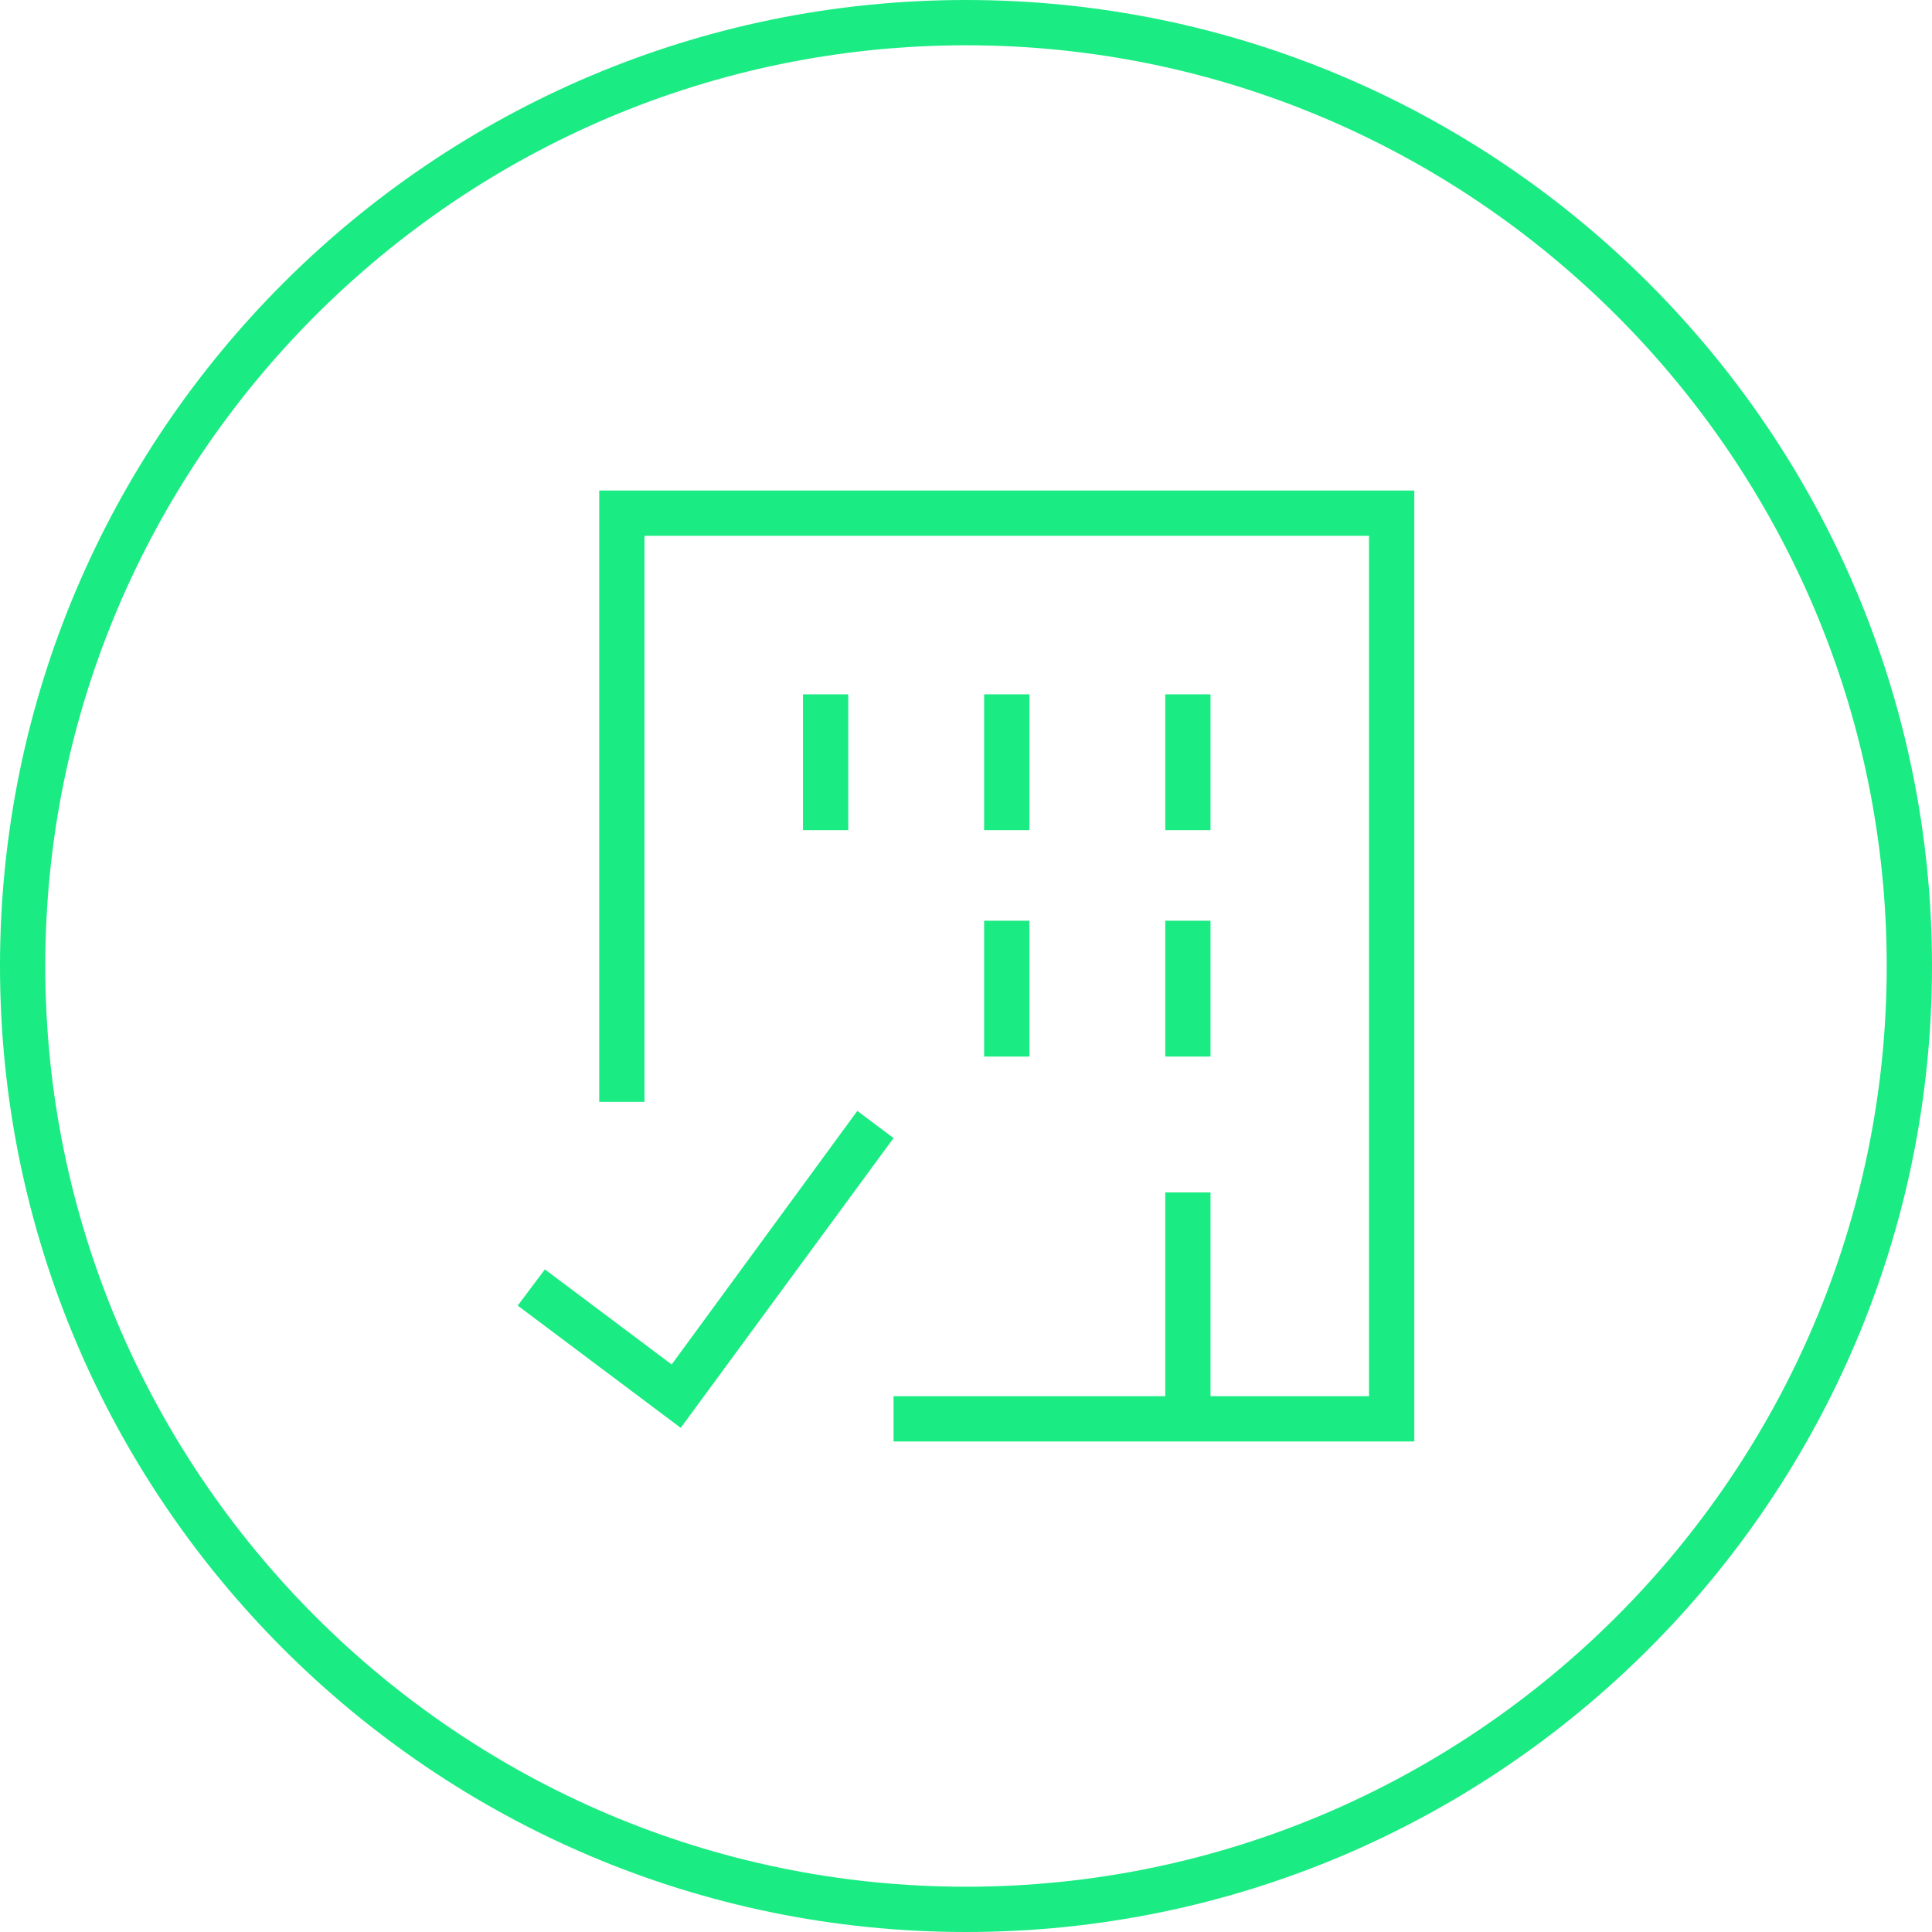
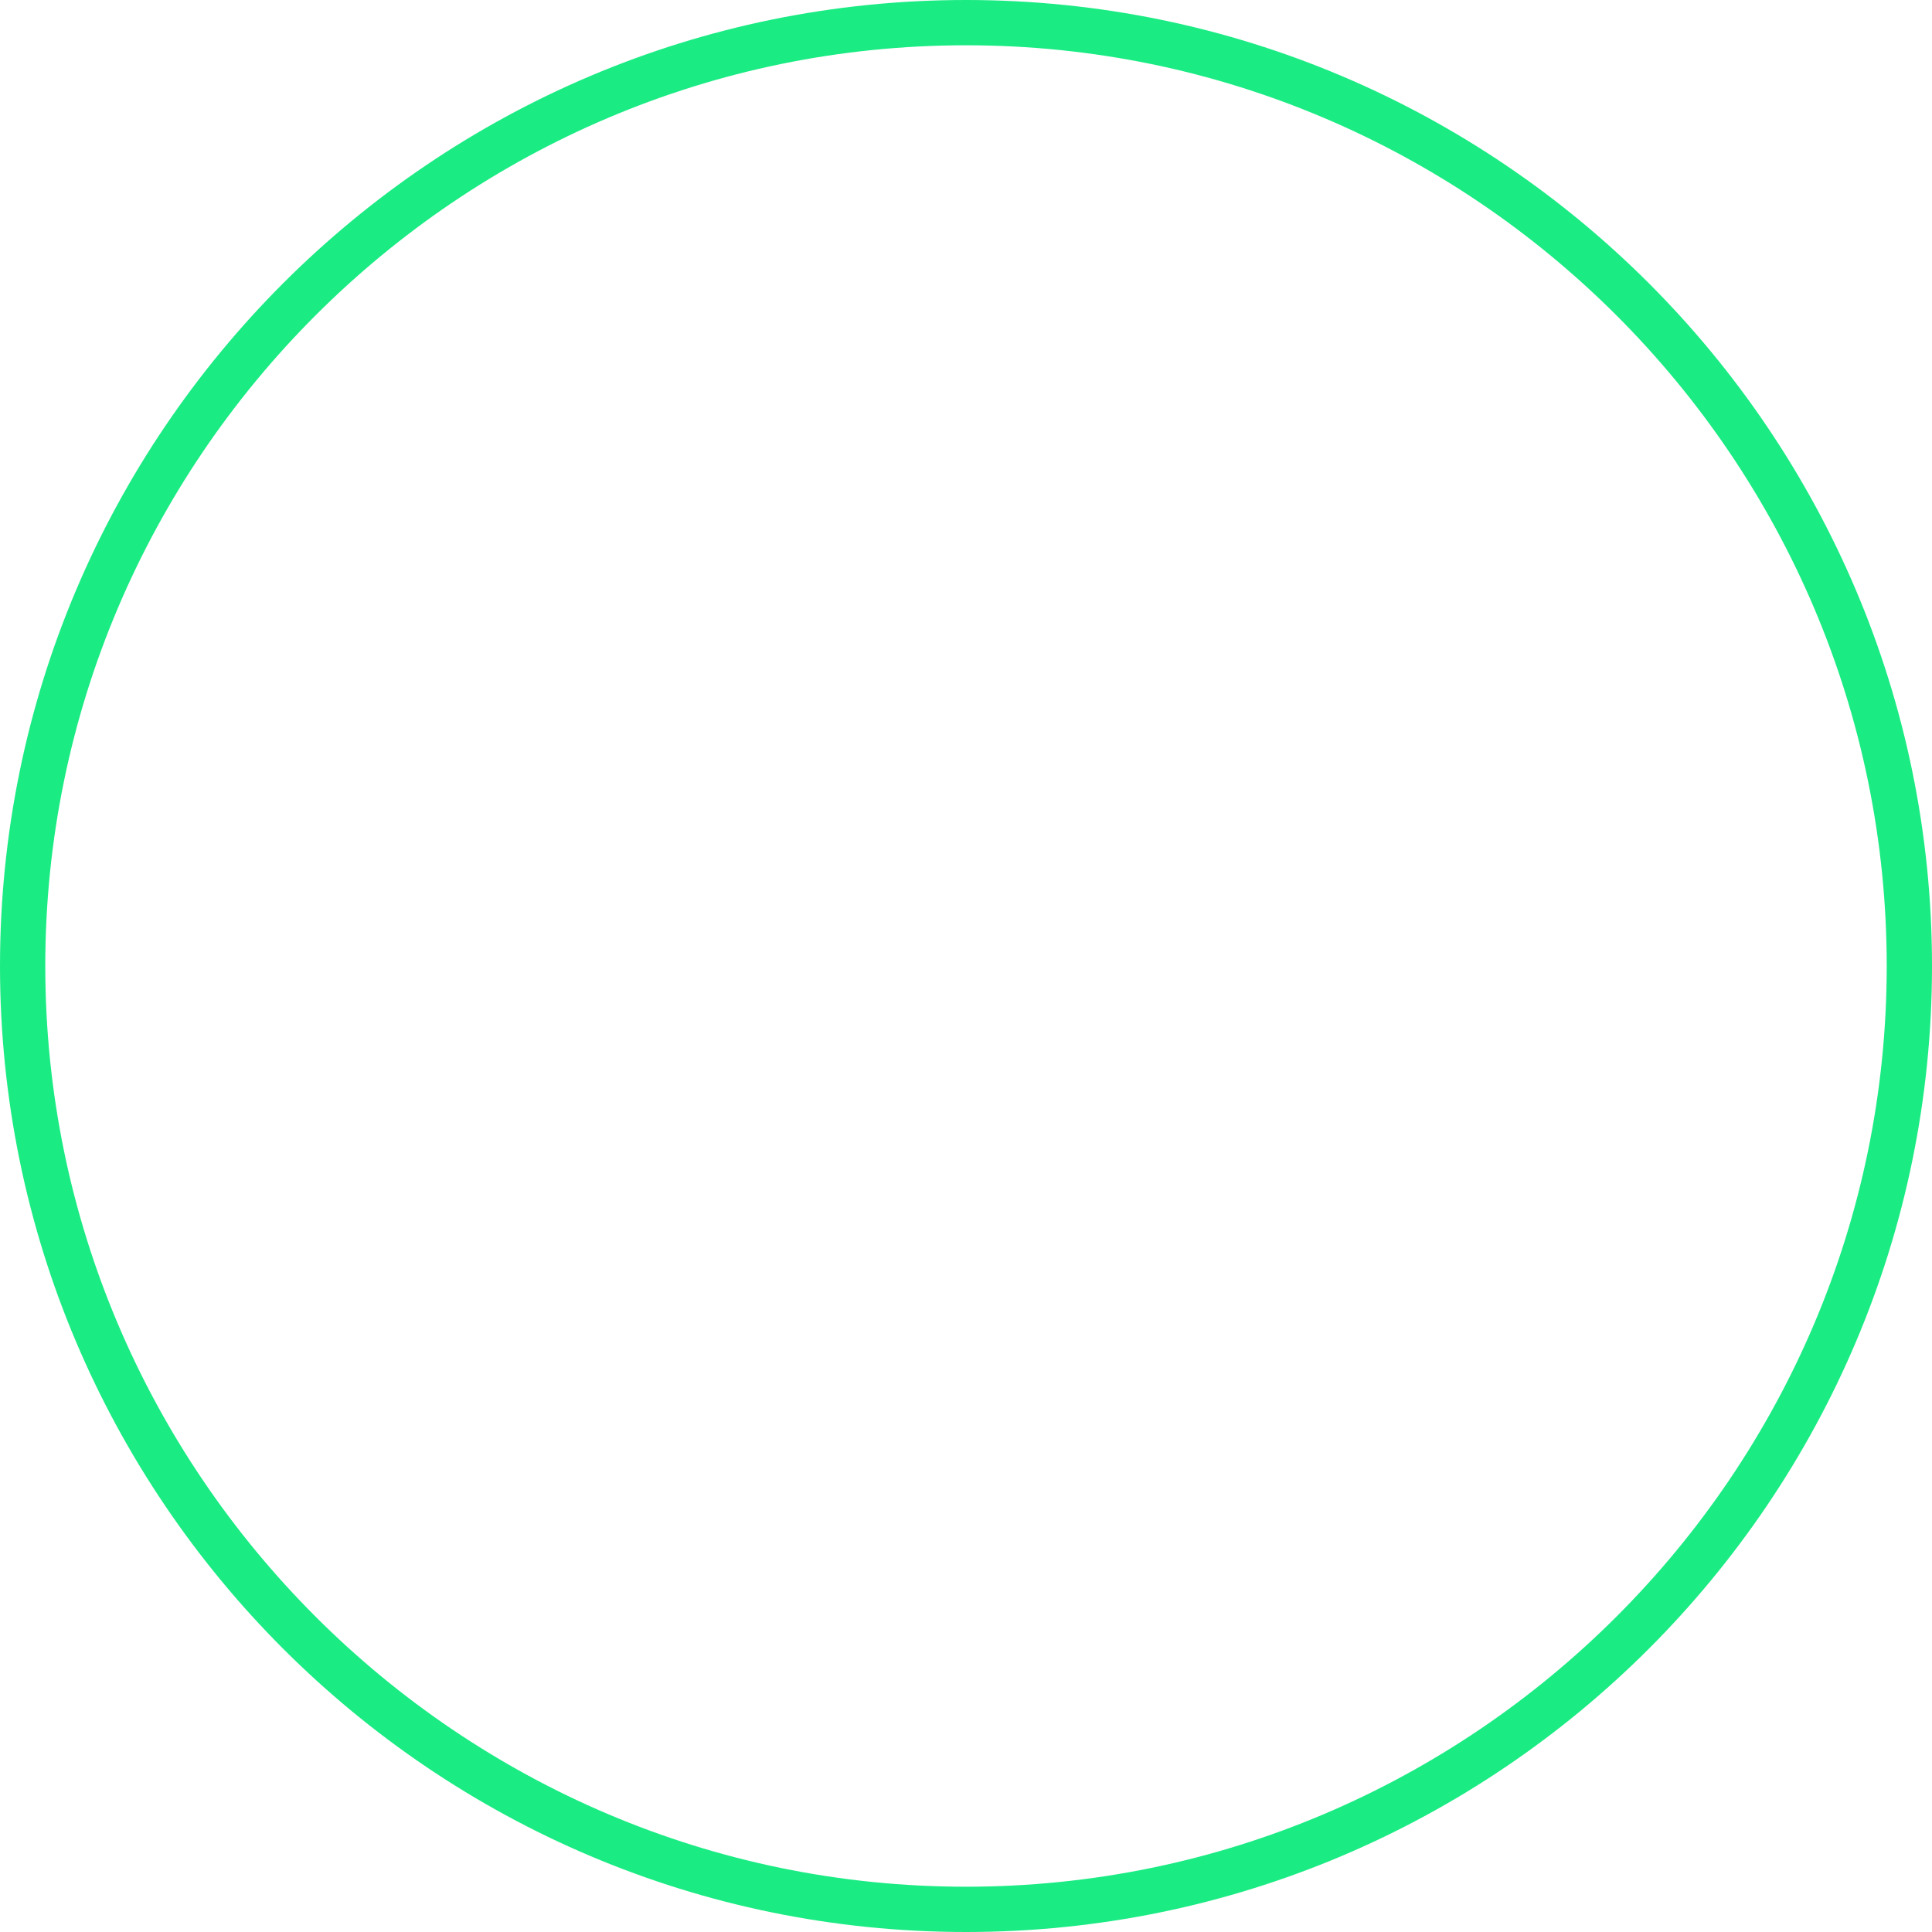
<svg xmlns="http://www.w3.org/2000/svg" xml:space="preserve" x="0" y="0" version="1.1" viewBox="0 0 128 128">
  <path fill="#00003C" d="M64 128C28.7 128 0 99.3 0 64S28.7 0 64 0s64 28.7 64 64-28.7 64-64 64M64 3C30.4 3 3 30.4 3 64s27.4 61 61 61 61-27.4 61-61S97.6 3 64 3" style="fill: #1beb83;" />
-   <path fill="#00003C" fill-rule="evenodd" d="M39.7 32.5h54v63H59.2v-3h18V79h3v13.5h10.5v-57h-48V73h-3zM53.2 55v-9h3v9zm12 0v-9h3v9zm12 0v-9h3v9zm-12 15v-9h3v9zm12 0v-9h3v9zm-18 5.4L45.1 94.6l-10.8-8.1 1.8-2.4 8.4 6.3 12.3-16.8z" clip-rule="evenodd" style="fill: #1beb83;" />
</svg>